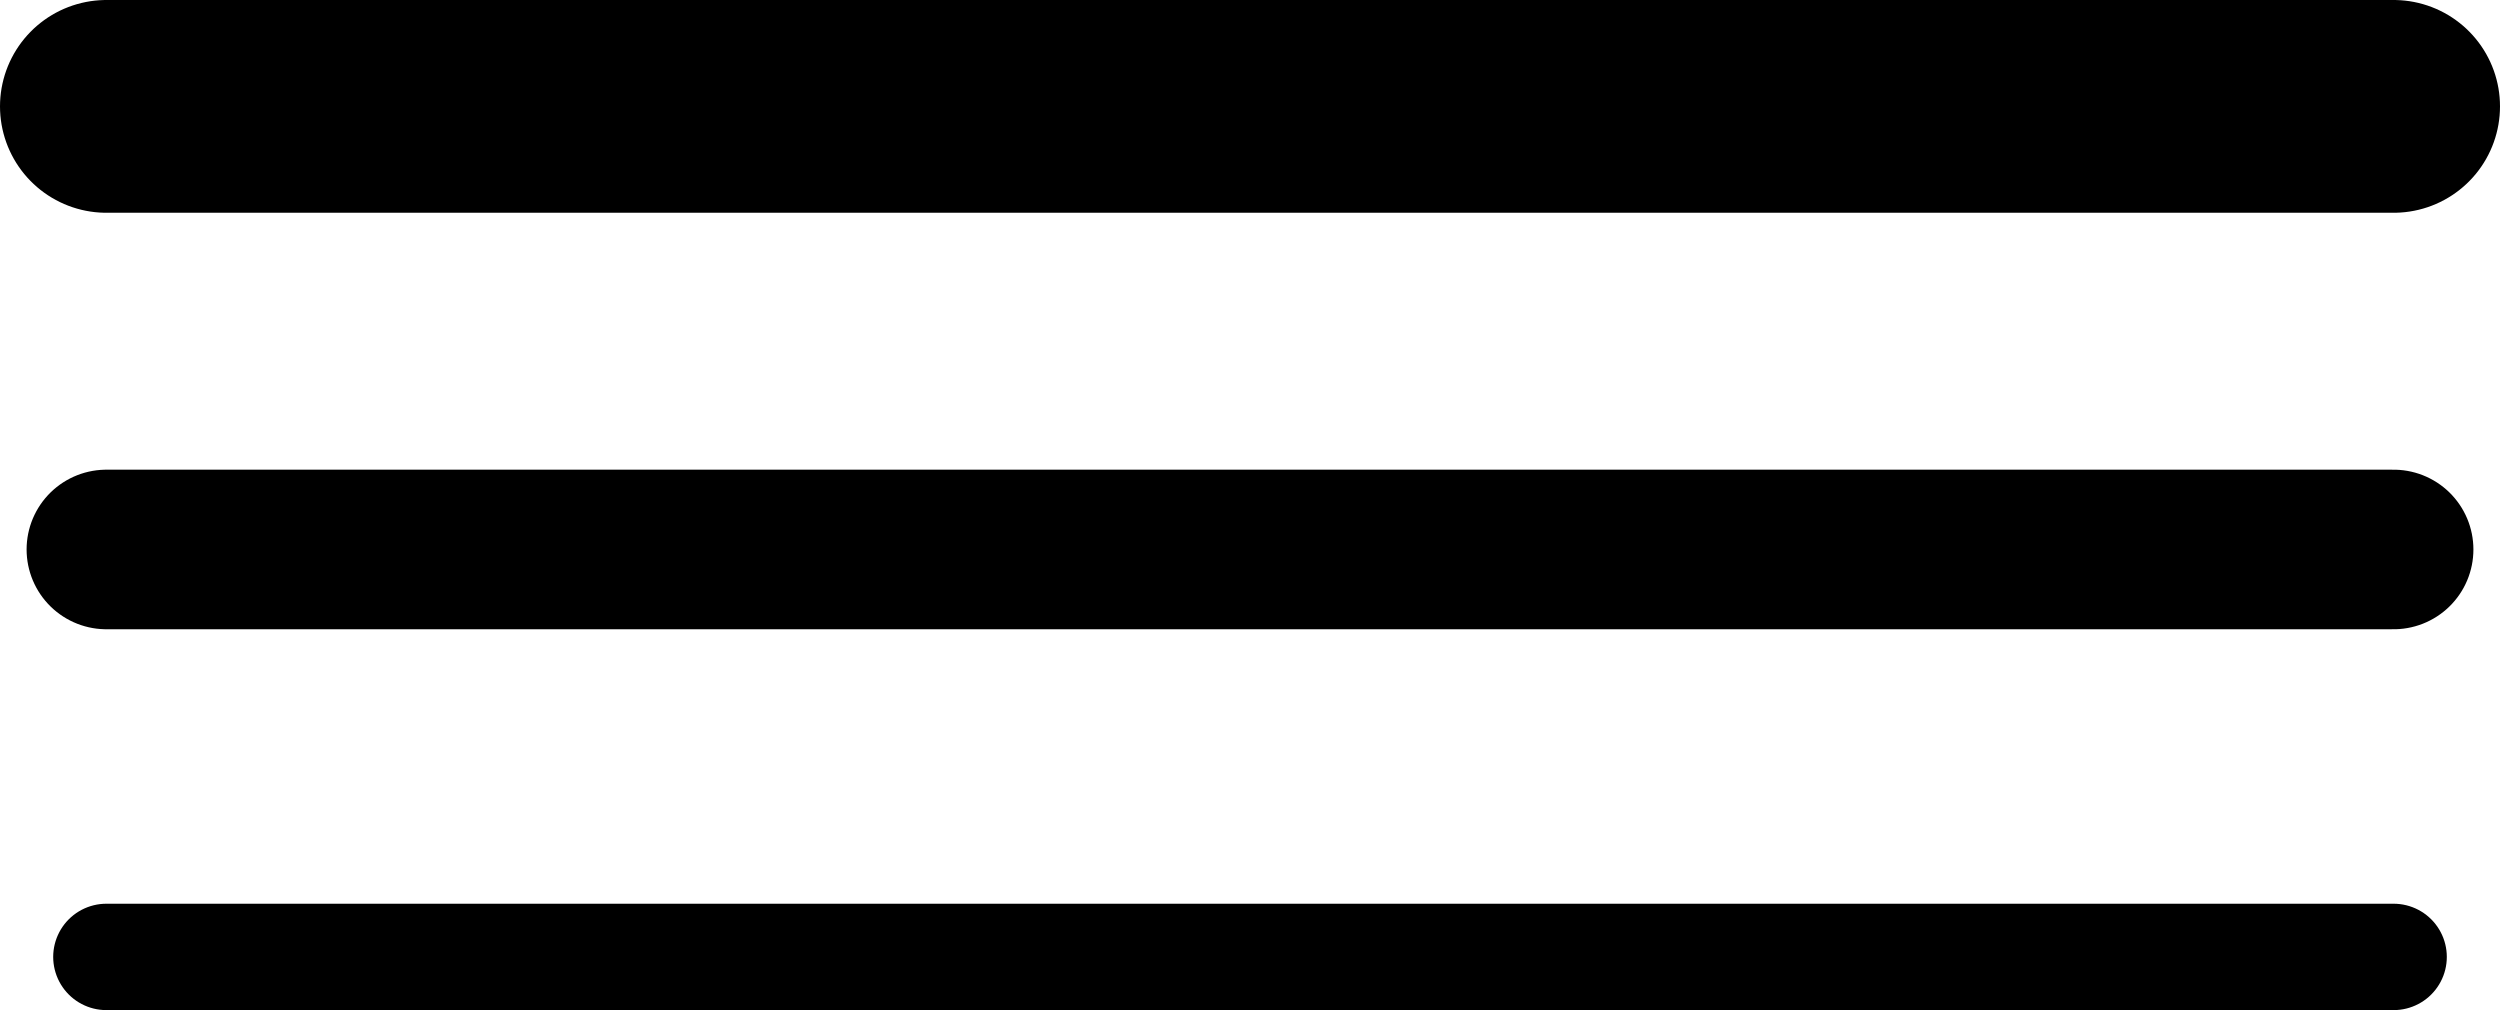
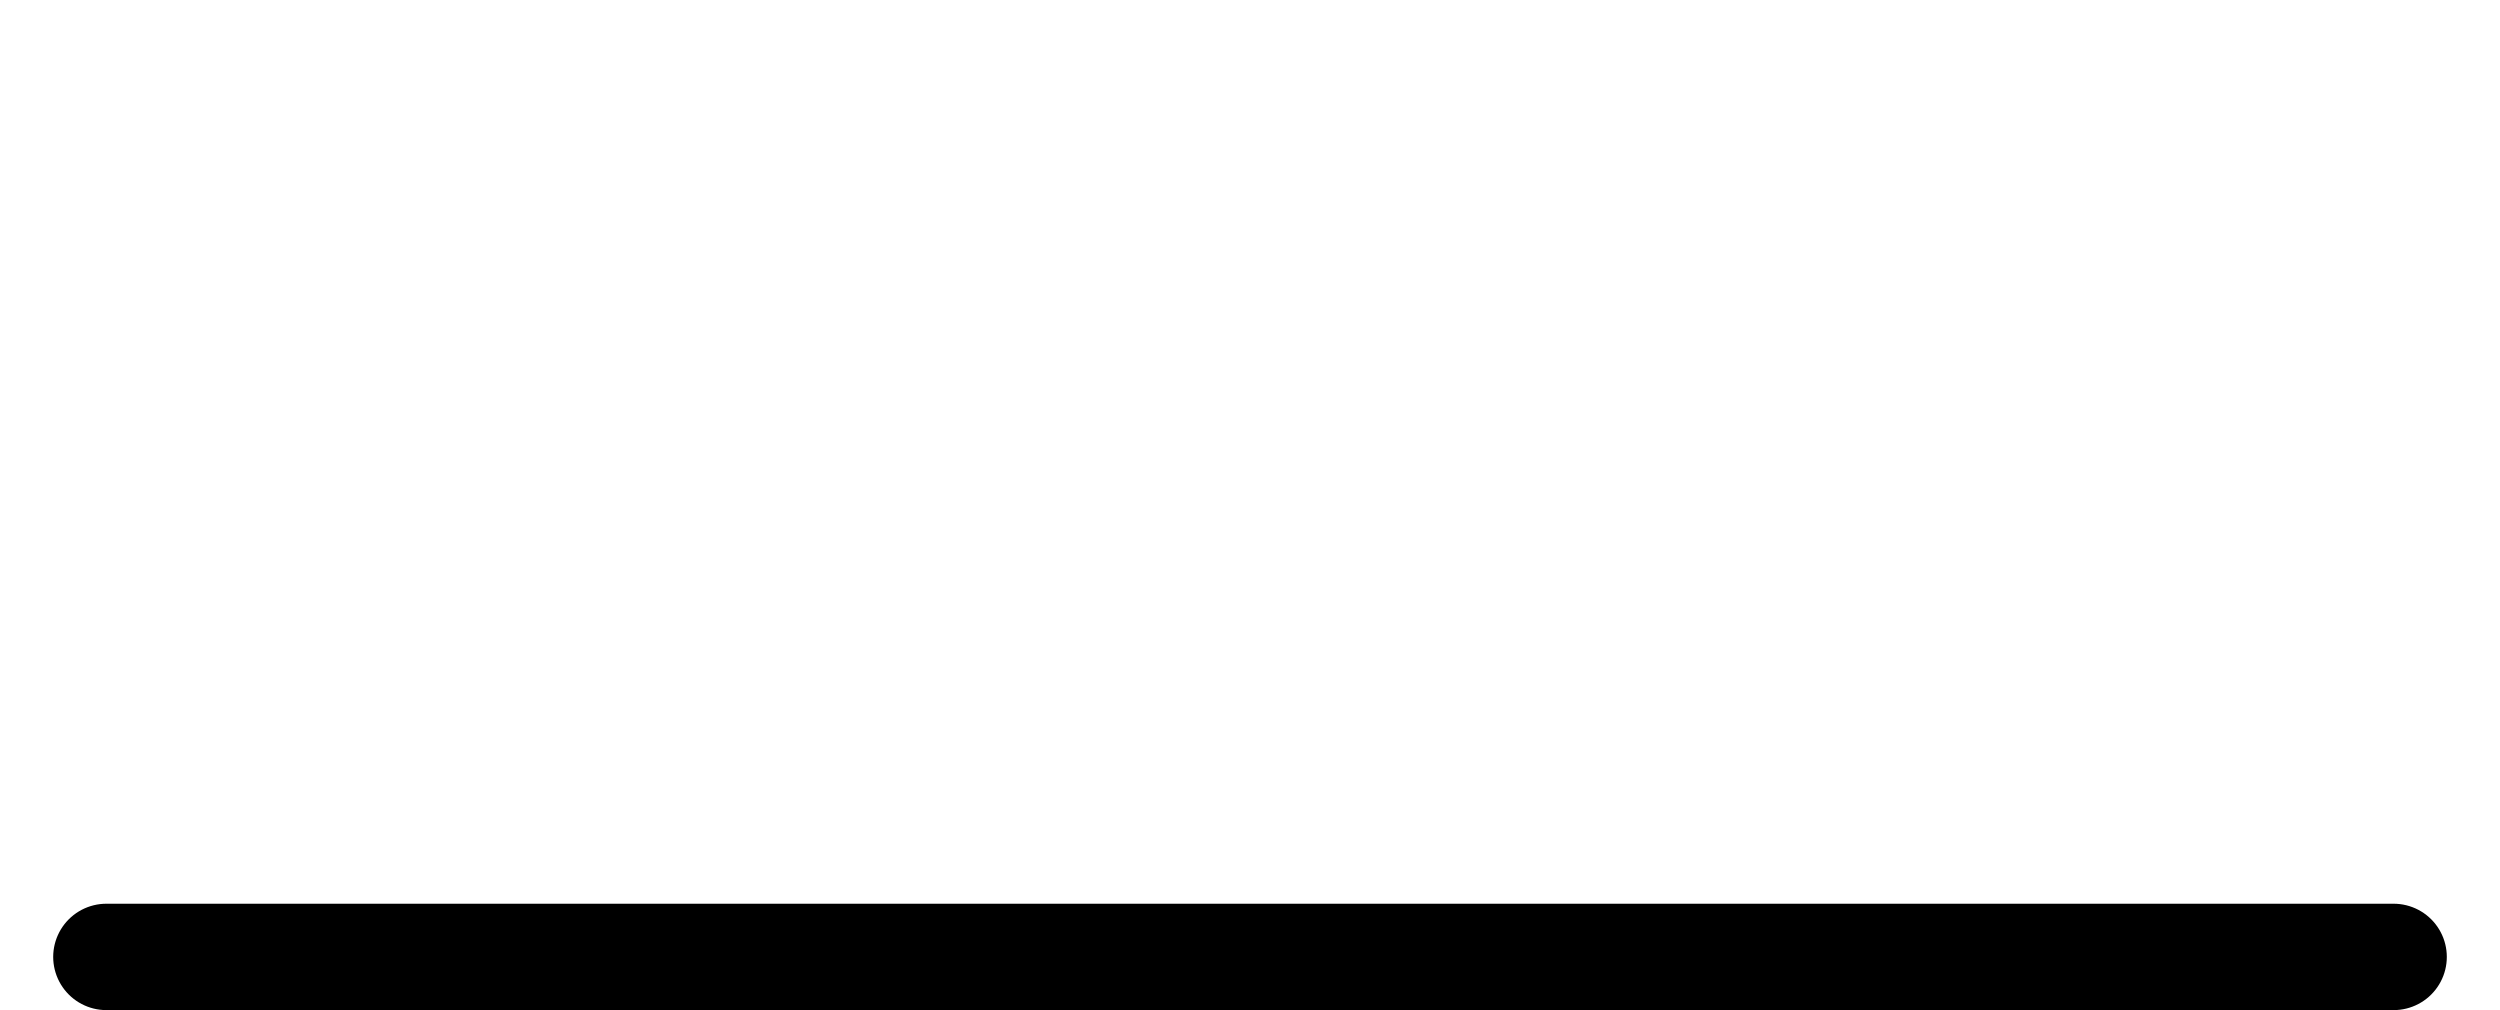
<svg xmlns="http://www.w3.org/2000/svg" viewBox="0 0 47 18.99">
  <defs>
    <style>.cls-1,.cls-2,.cls-3{fill:none;stroke:#000;stroke-linecap:round;stroke-linejoin:round;}.cls-1{stroke-width:4px;}.cls-2{stroke-width:3px;}.cls-3{stroke-width:2px;}</style>
  </defs>
  <g id="Layer_2" data-name="Layer 2">
    <g id="Layer_2-2" data-name="Layer 2">
-       <line class="cls-1" x1="2" y1="2" x2="45" y2="2" />
-       <line class="cls-2" x1="2" y1="10.33" x2="45" y2="10.33" />
      <line class="cls-3" x1="2" y1="17.99" x2="45" y2="17.99" />
    </g>
  </g>
</svg>